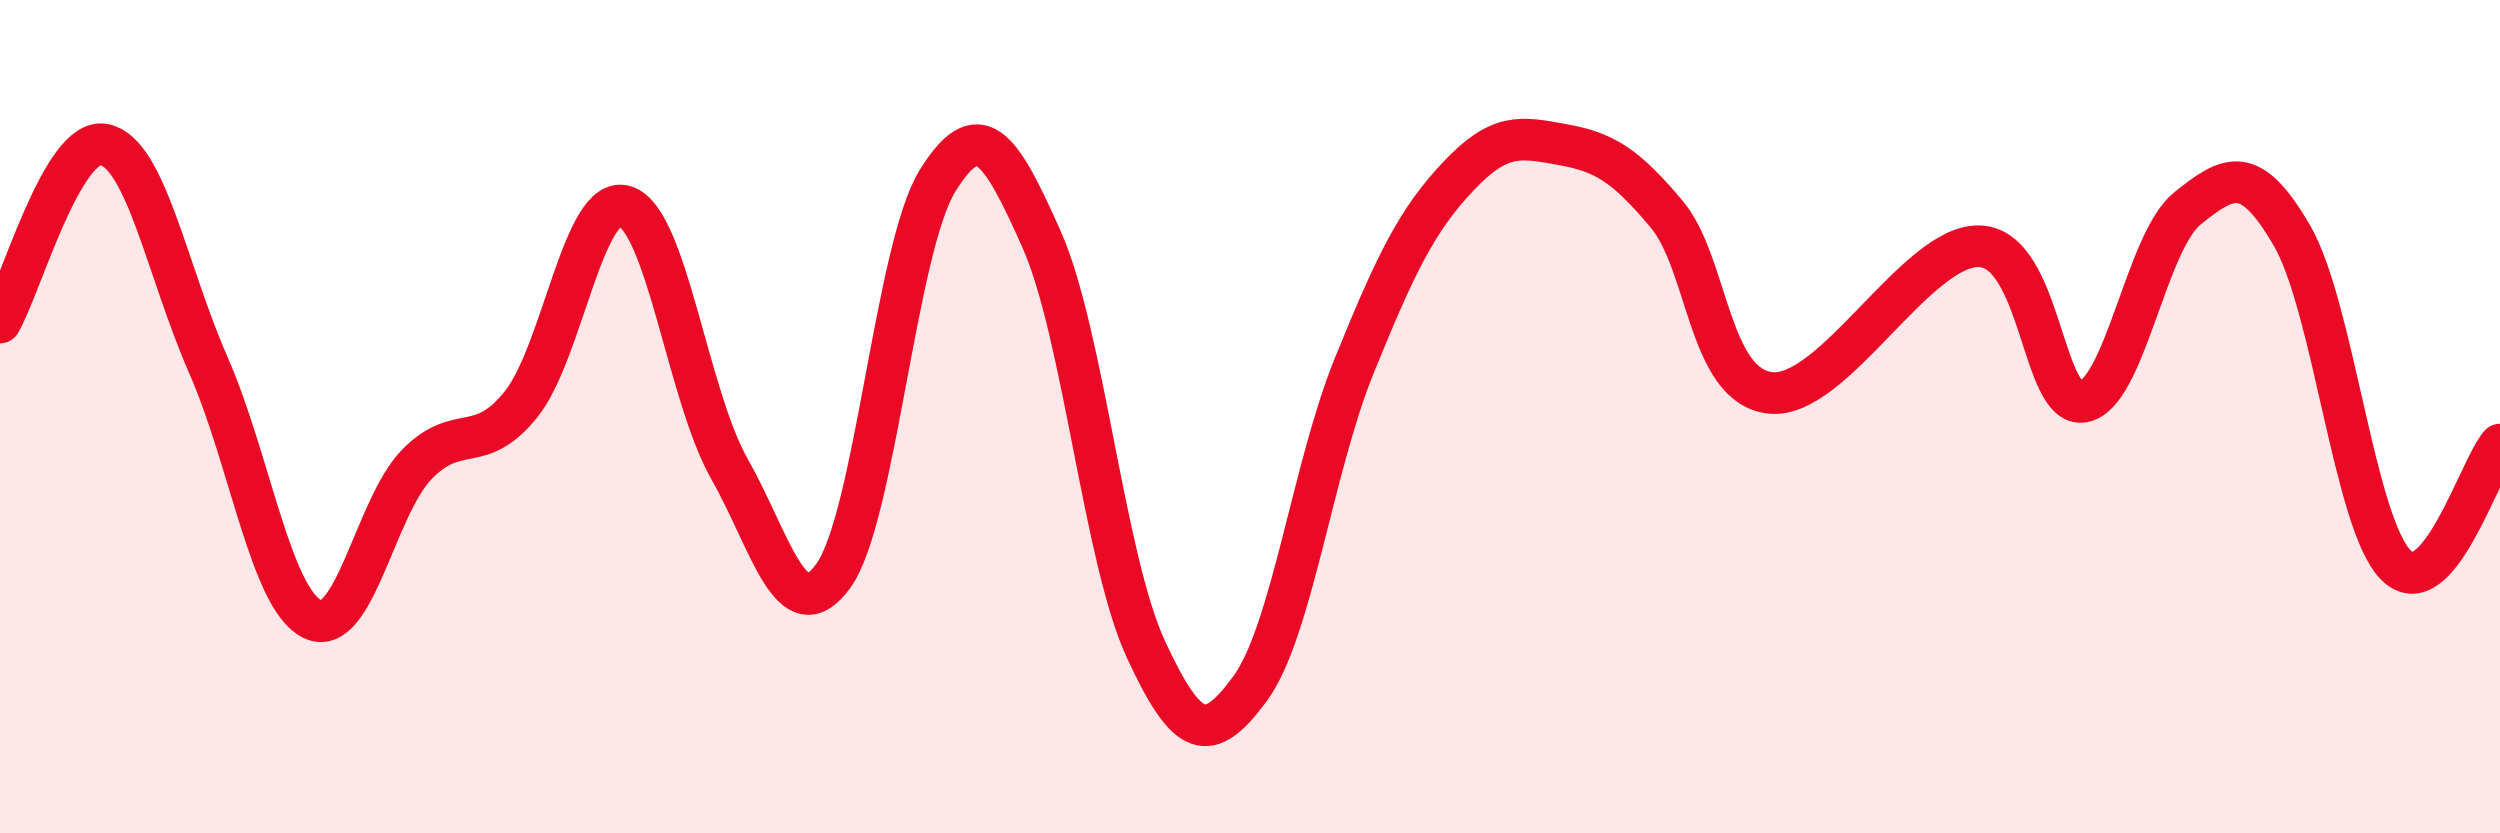
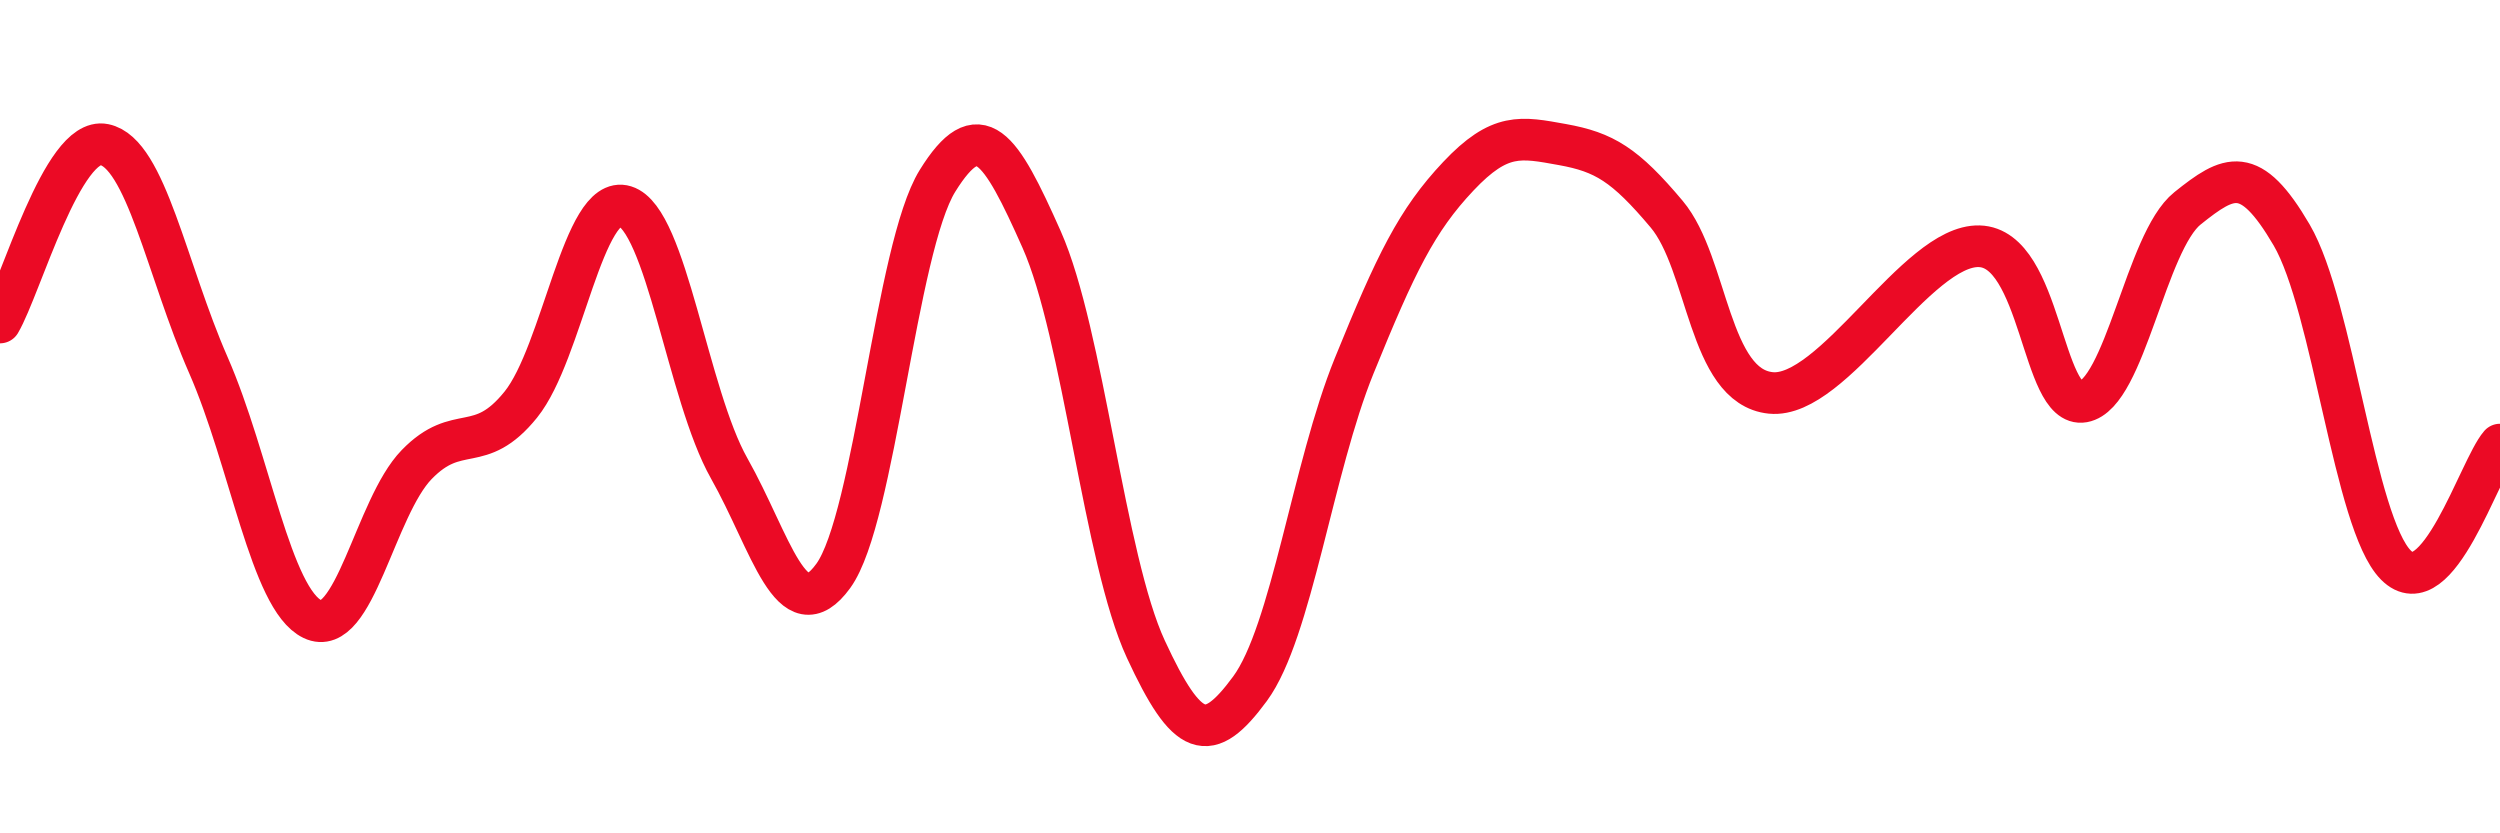
<svg xmlns="http://www.w3.org/2000/svg" width="60" height="20" viewBox="0 0 60 20">
-   <path d="M 0,7.74 C 0.5,6.89 1.5,3.27 2.5,3.47 C 3.5,3.67 4,6.48 5,8.76 C 6,11.04 6.5,14.38 7.5,14.86 C 8.5,15.34 9,12.18 10,11.15 C 11,10.12 11.5,10.95 12.5,9.71 C 13.5,8.47 14,4.64 15,4.95 C 16,5.26 16.5,9.47 17.5,11.24 C 18.5,13.01 19,15.2 20,13.82 C 21,12.44 21.5,5.95 22.5,4.34 C 23.5,2.73 24,3.5 25,5.75 C 26,8 26.5,13.42 27.5,15.58 C 28.5,17.74 29,17.89 30,16.53 C 31,15.17 31.5,11.24 32.5,8.78 C 33.5,6.32 34,5.29 35,4.23 C 36,3.17 36.5,3.29 37.5,3.47 C 38.5,3.65 39,3.95 40,5.14 C 41,6.33 41,9.28 42.5,9.43 C 44,9.58 46,5.87 47.5,5.91 C 49,5.95 49,9.82 50,9.64 C 51,9.46 51.5,5.8 52.5,5 C 53.5,4.2 54,3.93 55,5.64 C 56,7.35 56.5,12.55 57.5,13.56 C 58.5,14.57 59.5,11.25 60,10.67L60 20L0 20Z" fill="#EB0A25" opacity="0.1" stroke-linecap="round" stroke-linejoin="round" />
  <path d="M 0,7.74 C 0.5,6.89 1.5,3.27 2.5,3.47 C 3.5,3.67 4,6.48 5,8.76 C 6,11.04 6.5,14.38 7.5,14.86 C 8.5,15.34 9,12.18 10,11.15 C 11,10.12 11.5,10.95 12.5,9.71 C 13.5,8.47 14,4.64 15,4.95 C 16,5.26 16.5,9.47 17.5,11.24 C 18.5,13.01 19,15.2 20,13.82 C 21,12.44 21.5,5.95 22.5,4.34 C 23.5,2.73 24,3.5 25,5.75 C 26,8 26.5,13.42 27.5,15.58 C 28.5,17.74 29,17.89 30,16.53 C 31,15.17 31.5,11.24 32.5,8.78 C 33.5,6.32 34,5.29 35,4.23 C 36,3.17 36.5,3.29 37.5,3.47 C 38.5,3.65 39,3.95 40,5.14 C 41,6.33 41,9.28 42.5,9.43 C 44,9.58 46,5.87 47.5,5.91 C 49,5.95 49,9.82 50,9.64 C 51,9.46 51.5,5.8 52.5,5 C 53.5,4.2 54,3.93 55,5.64 C 56,7.35 56.5,12.55 57.5,13.56 C 58.5,14.57 59.5,11.25 60,10.67" stroke="#EB0A25" stroke-width="1" fill="none" stroke-linecap="round" stroke-linejoin="round" />
</svg>